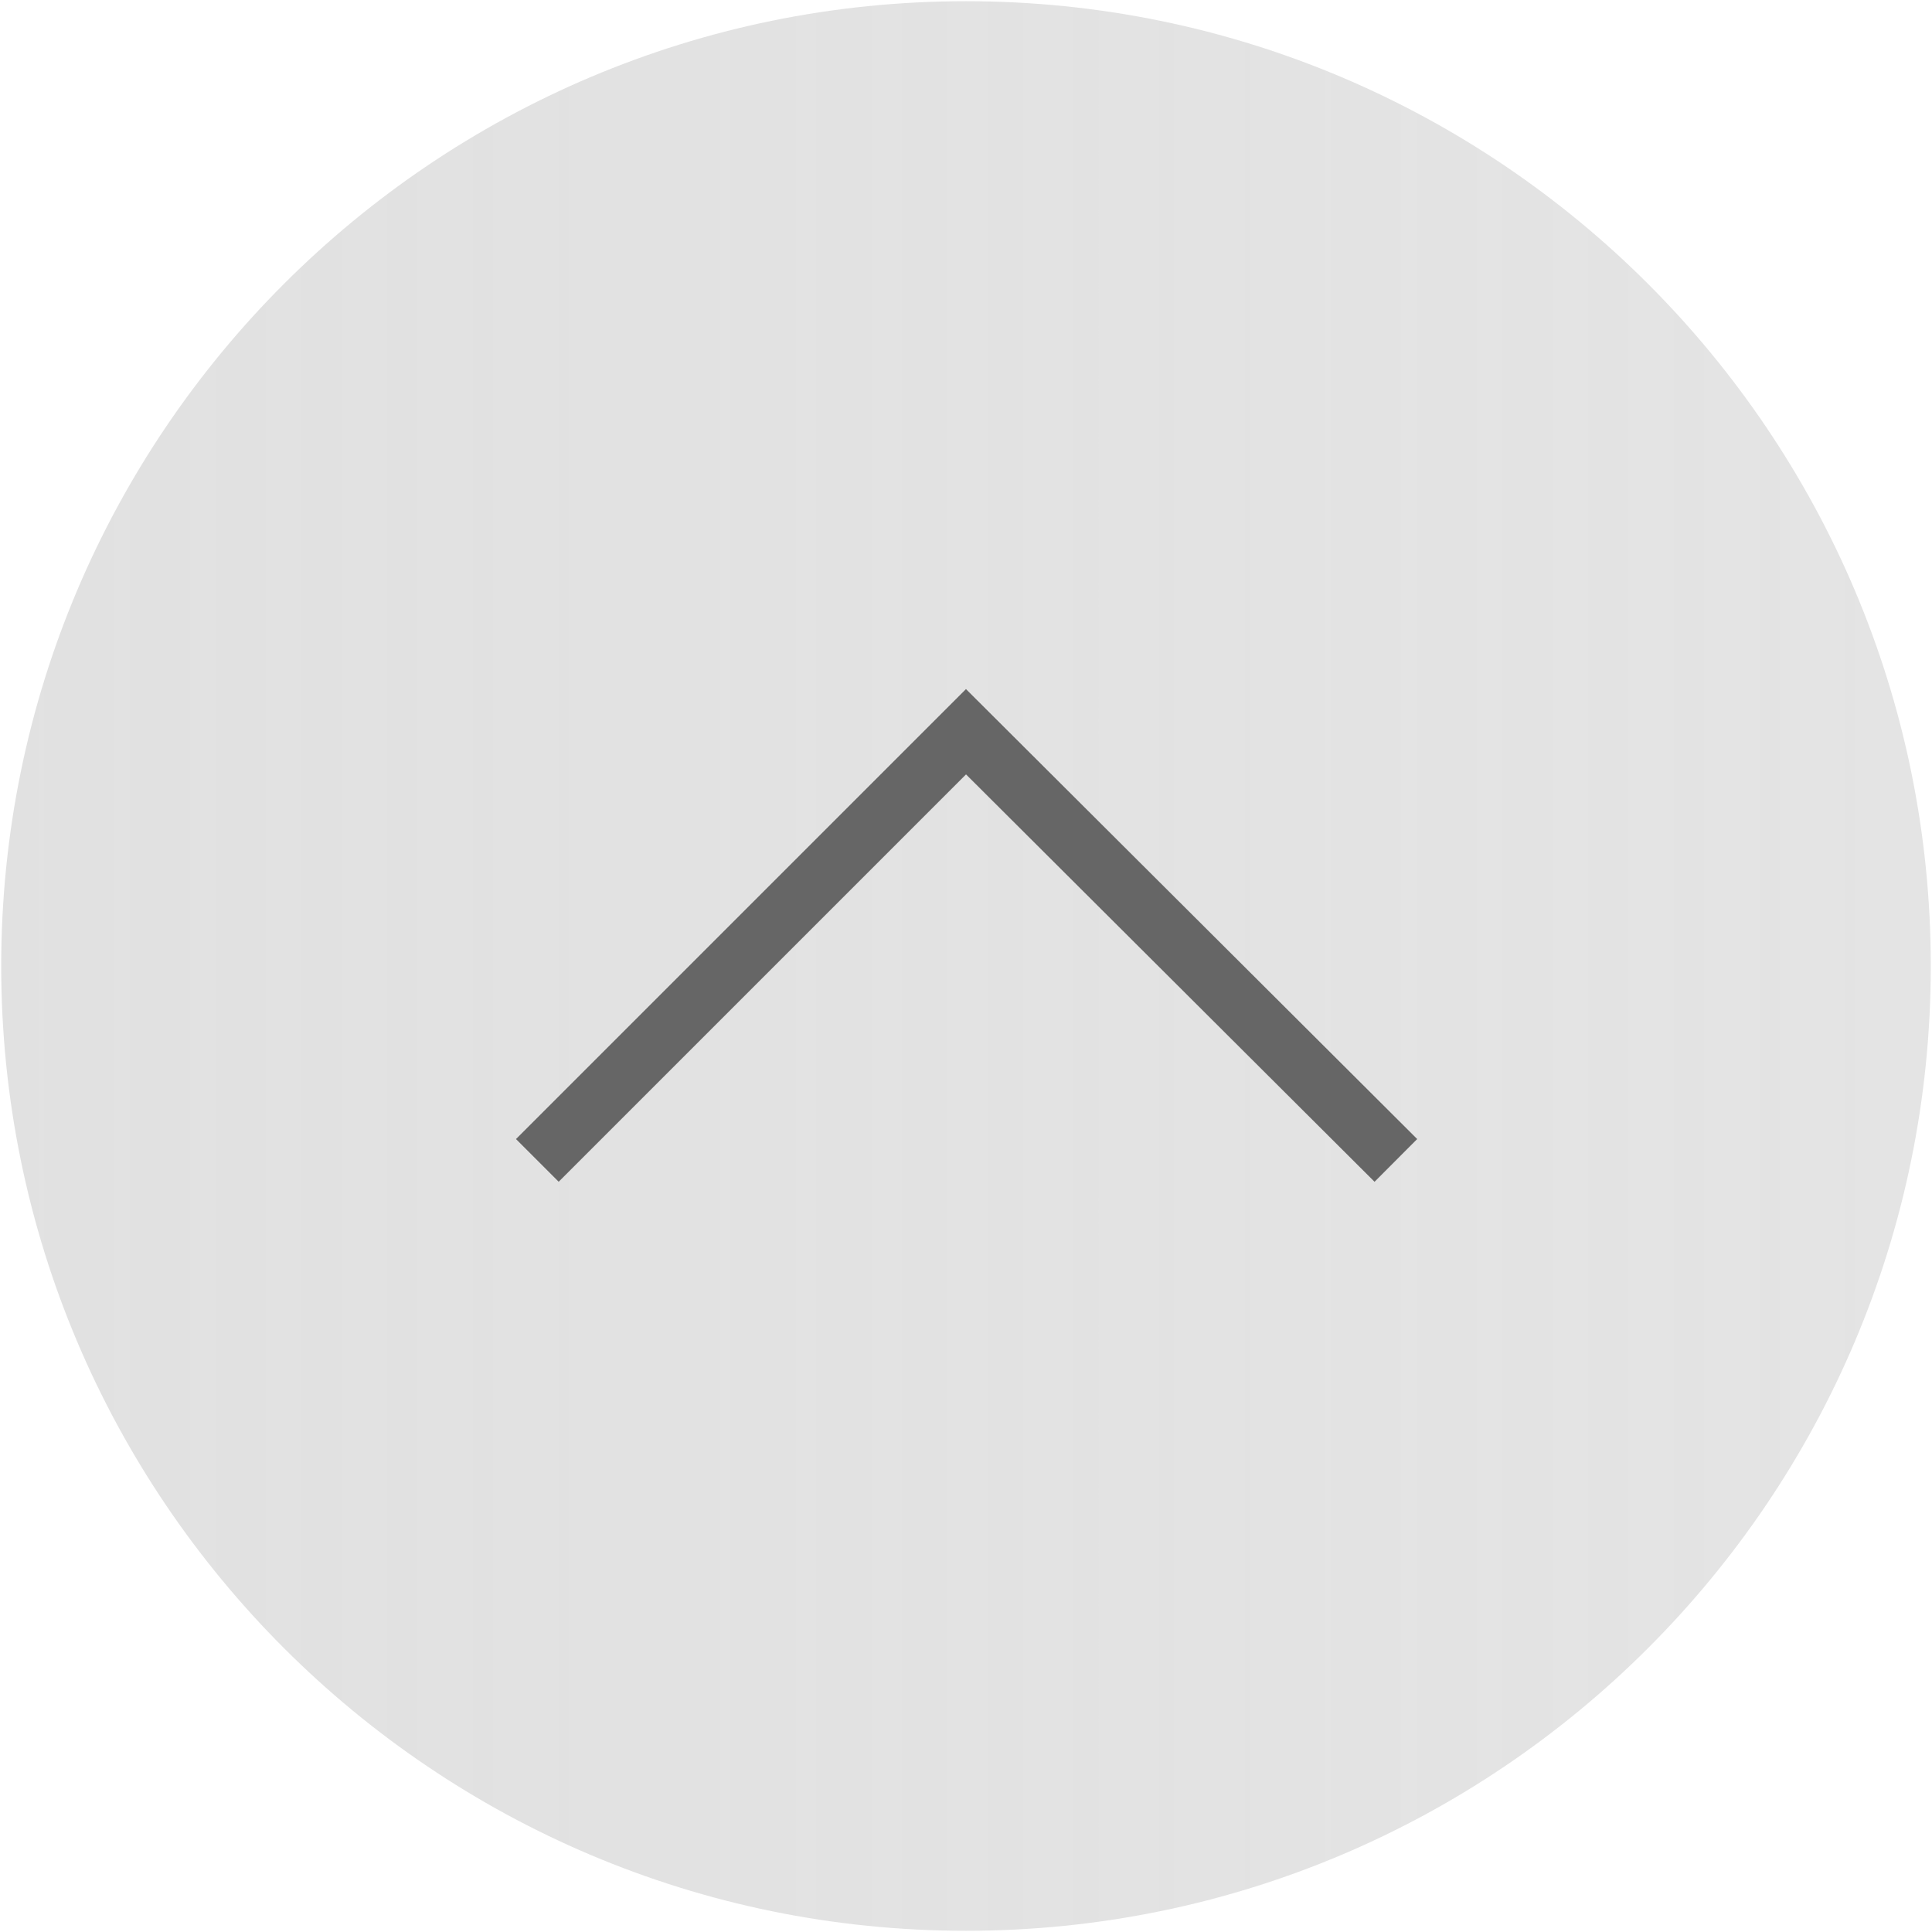
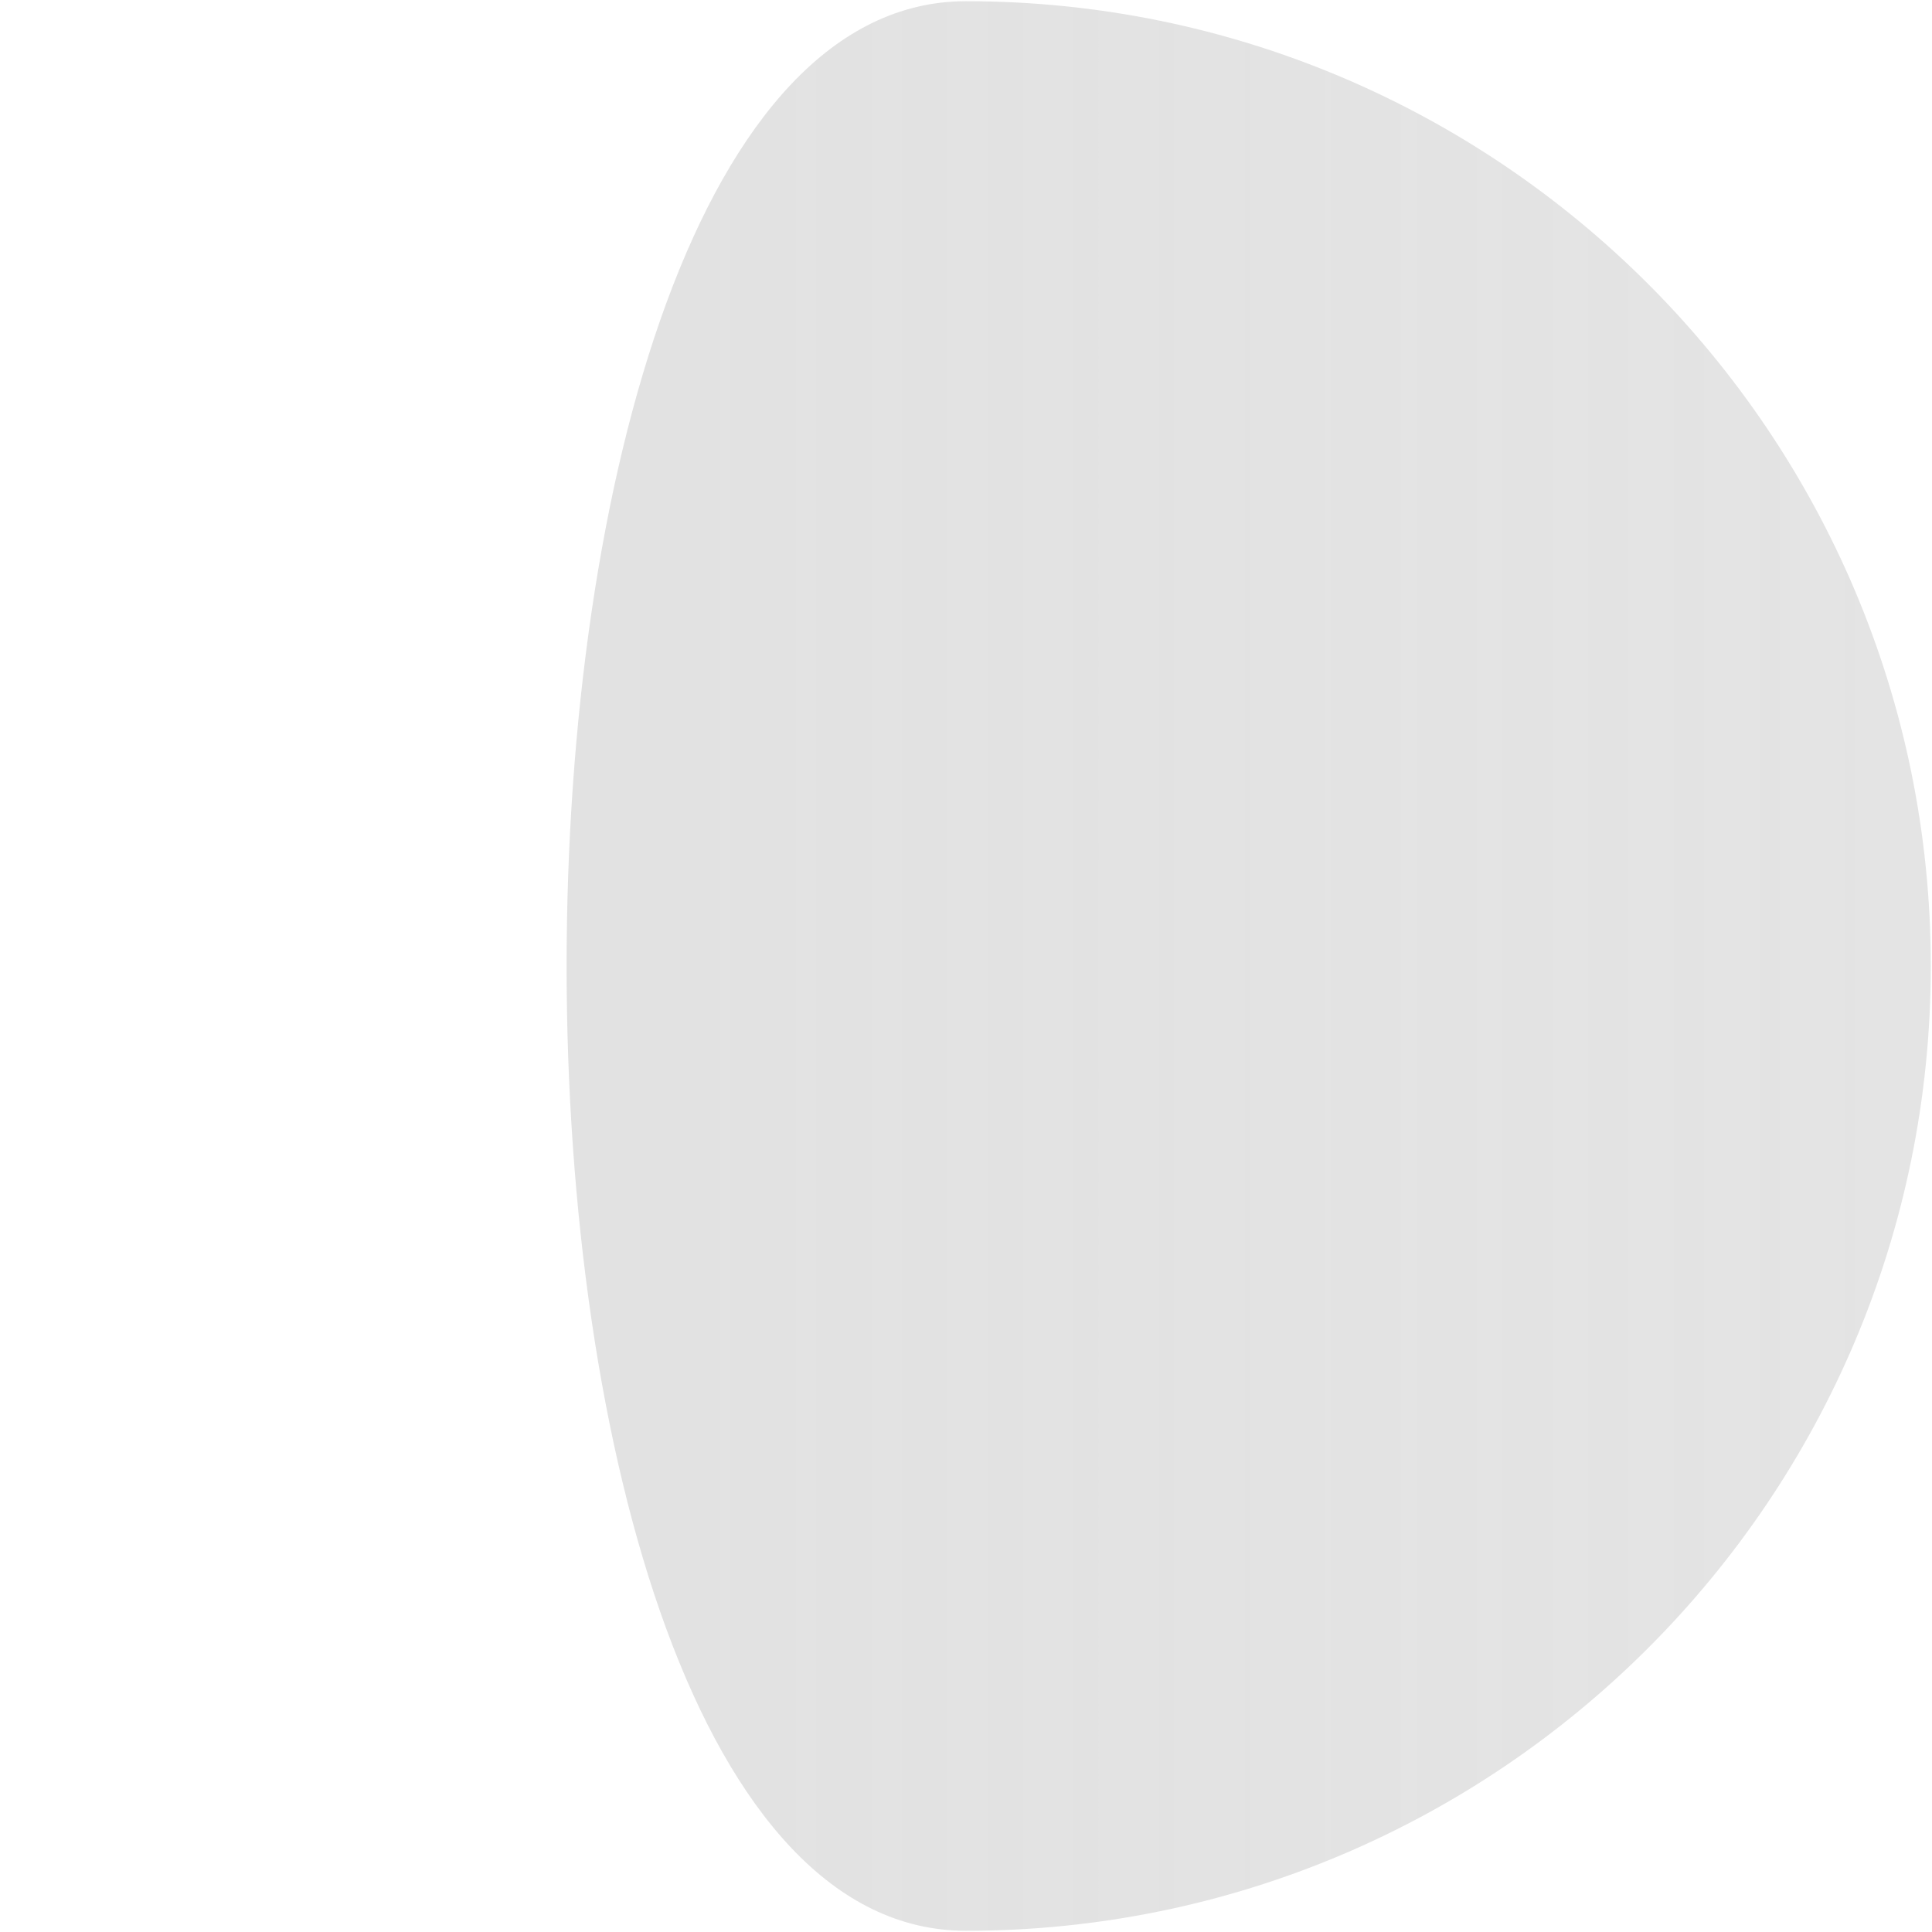
<svg xmlns="http://www.w3.org/2000/svg" version="1.2" baseProfile="tiny" id="Livello_1" x="0px" y="0px" viewBox="0 0 160 160" xml:space="preserve">
  <linearGradient id="SVGID_1_" gradientUnits="userSpaceOnUse" x1="9.999847e-02" y1="80" x2="159.9" y2="80">
    <stop offset="0" style="stop-color:#E1E1E1" />
    <stop offset="1" style="stop-color:#E1E1E1;stop-opacity:0.9" />
  </linearGradient>
-   <path fill="url(#SVGID_1_)" d="M80,0.1c44.1,0,79.9,35.8,79.9,79.9s-35.8,79.9-79.9,79.9S0.1,124.1,0.1,80S35.9,0.1,80,0.1z" />
-   <polyline fill="none" stroke="#666666" stroke-width="5" stroke-miterlimit="10" points="115.6,96.1 80,60.6 44.5,96.1 " />
+   <path fill="url(#SVGID_1_)" d="M80,0.1c44.1,0,79.9,35.8,79.9,79.9s-35.8,79.9-79.9,79.9S35.9,0.1,80,0.1z" />
</svg>